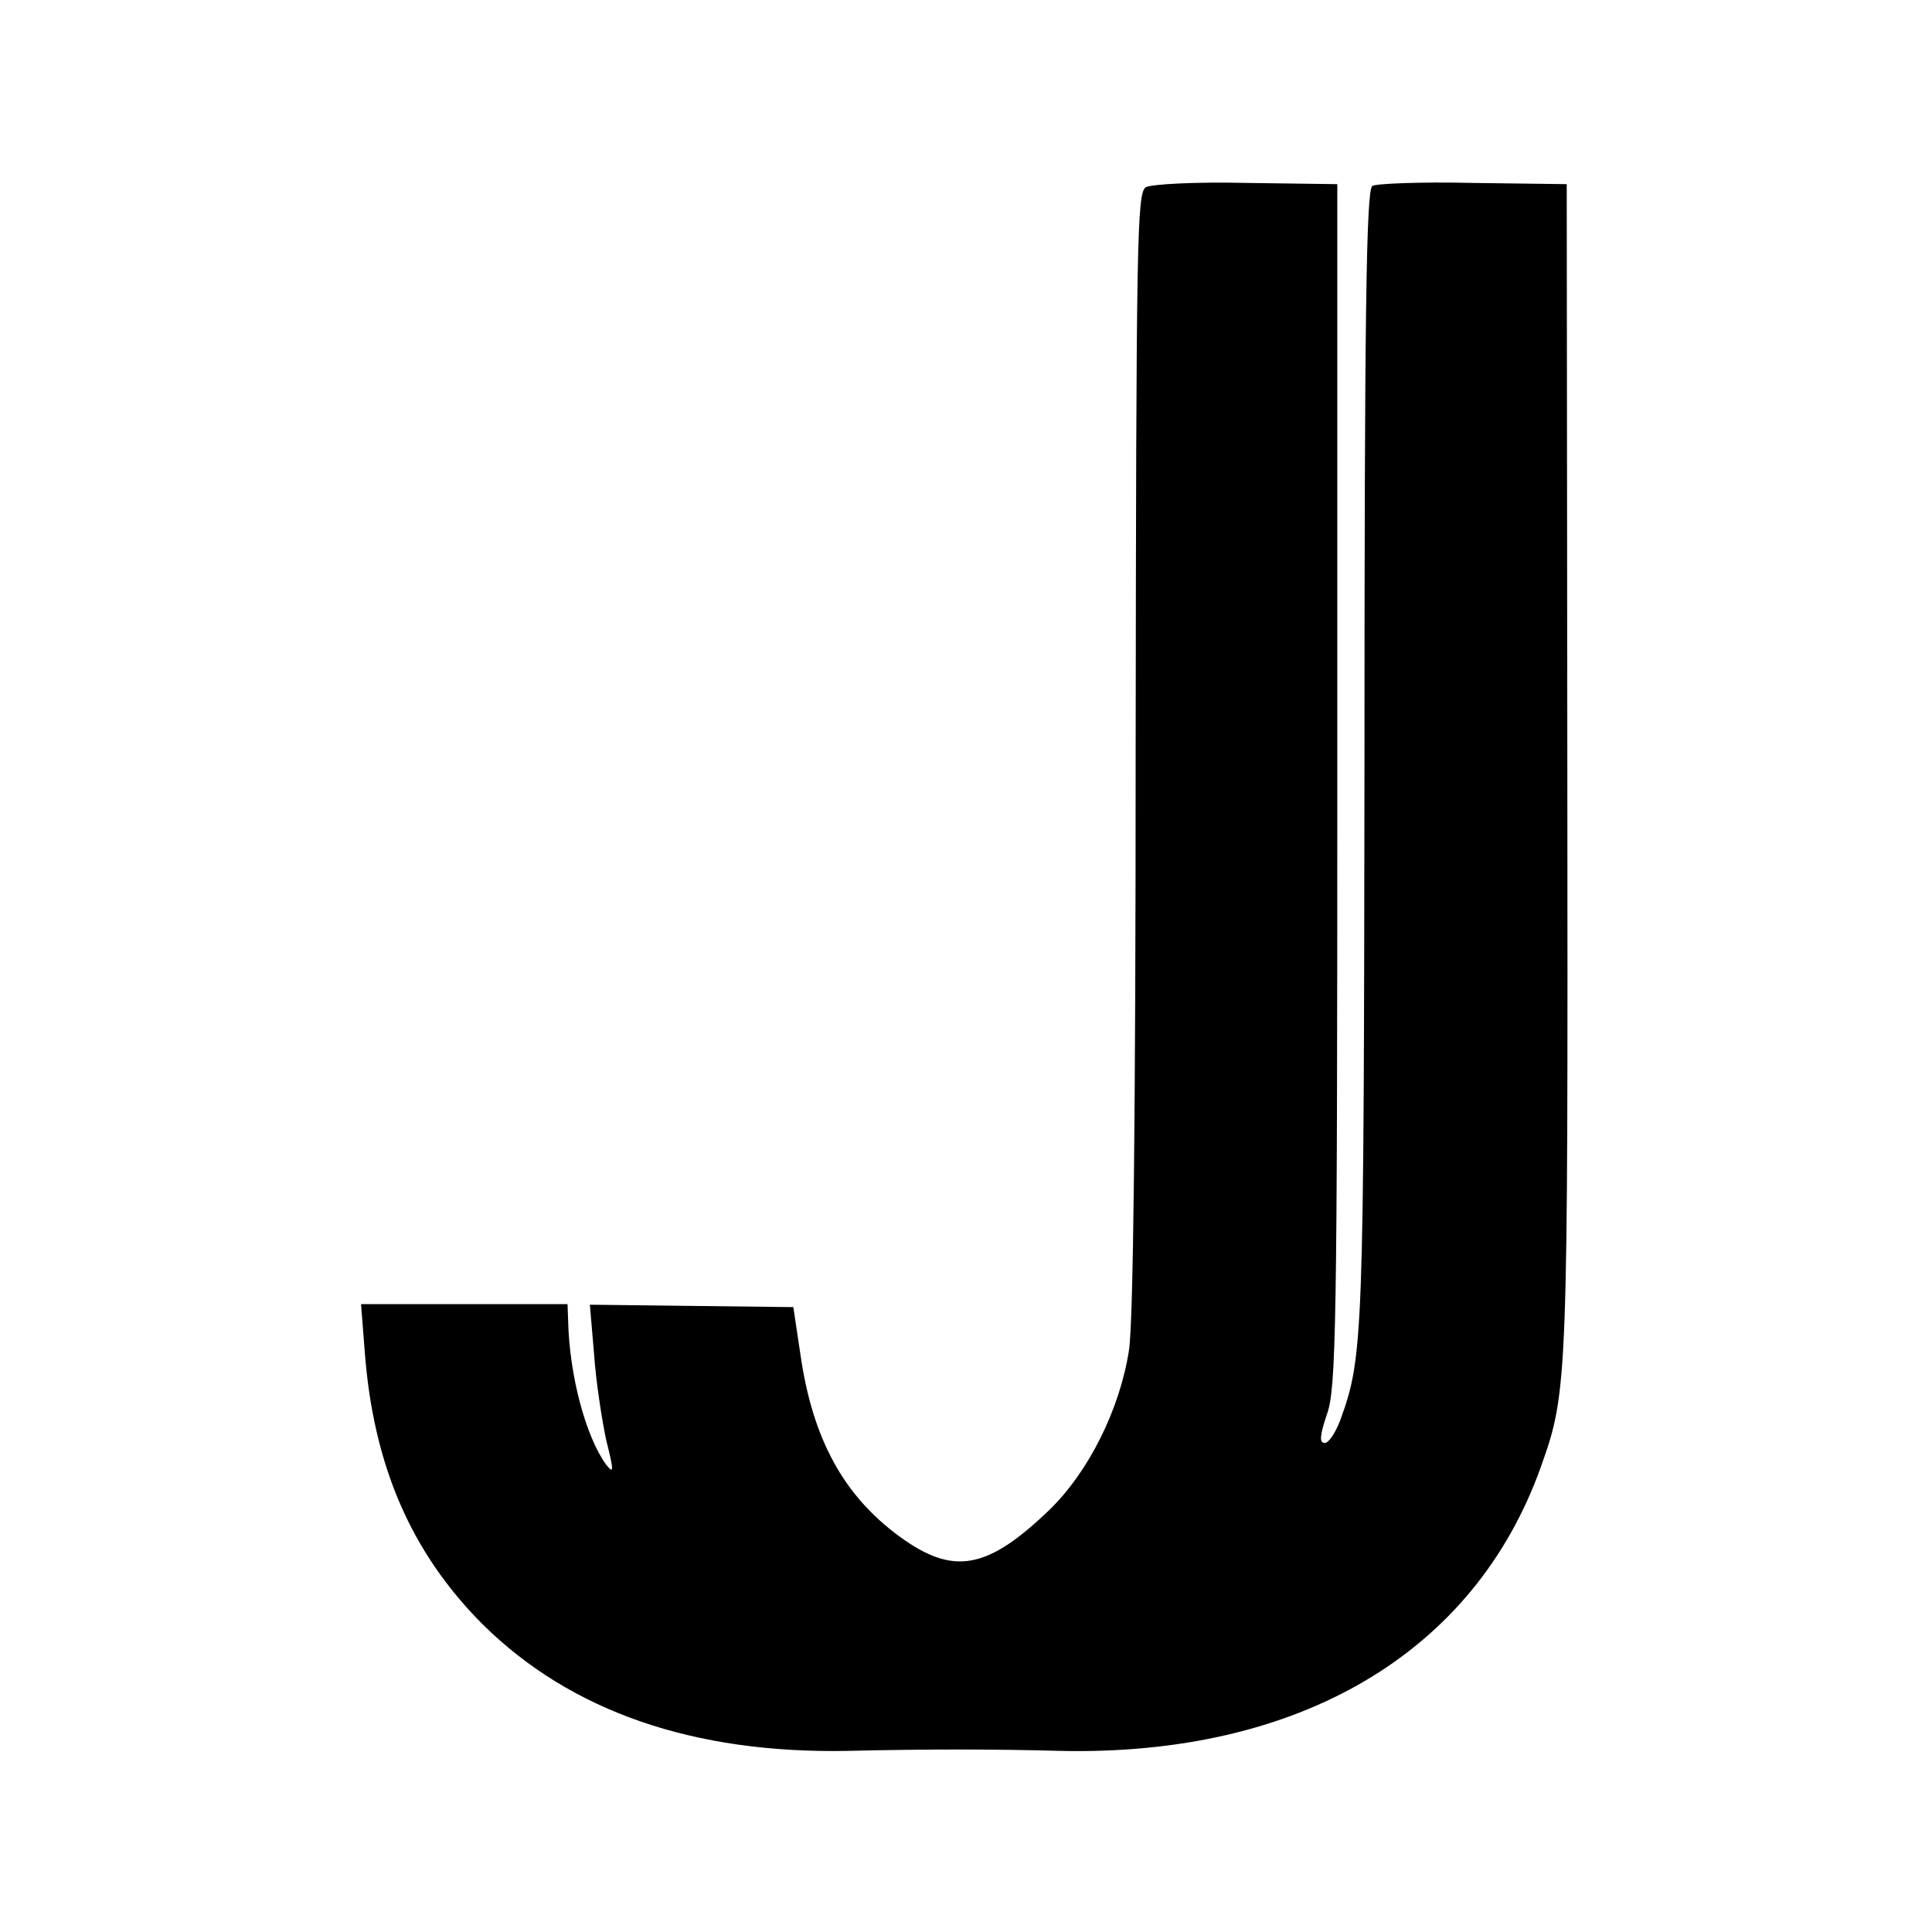
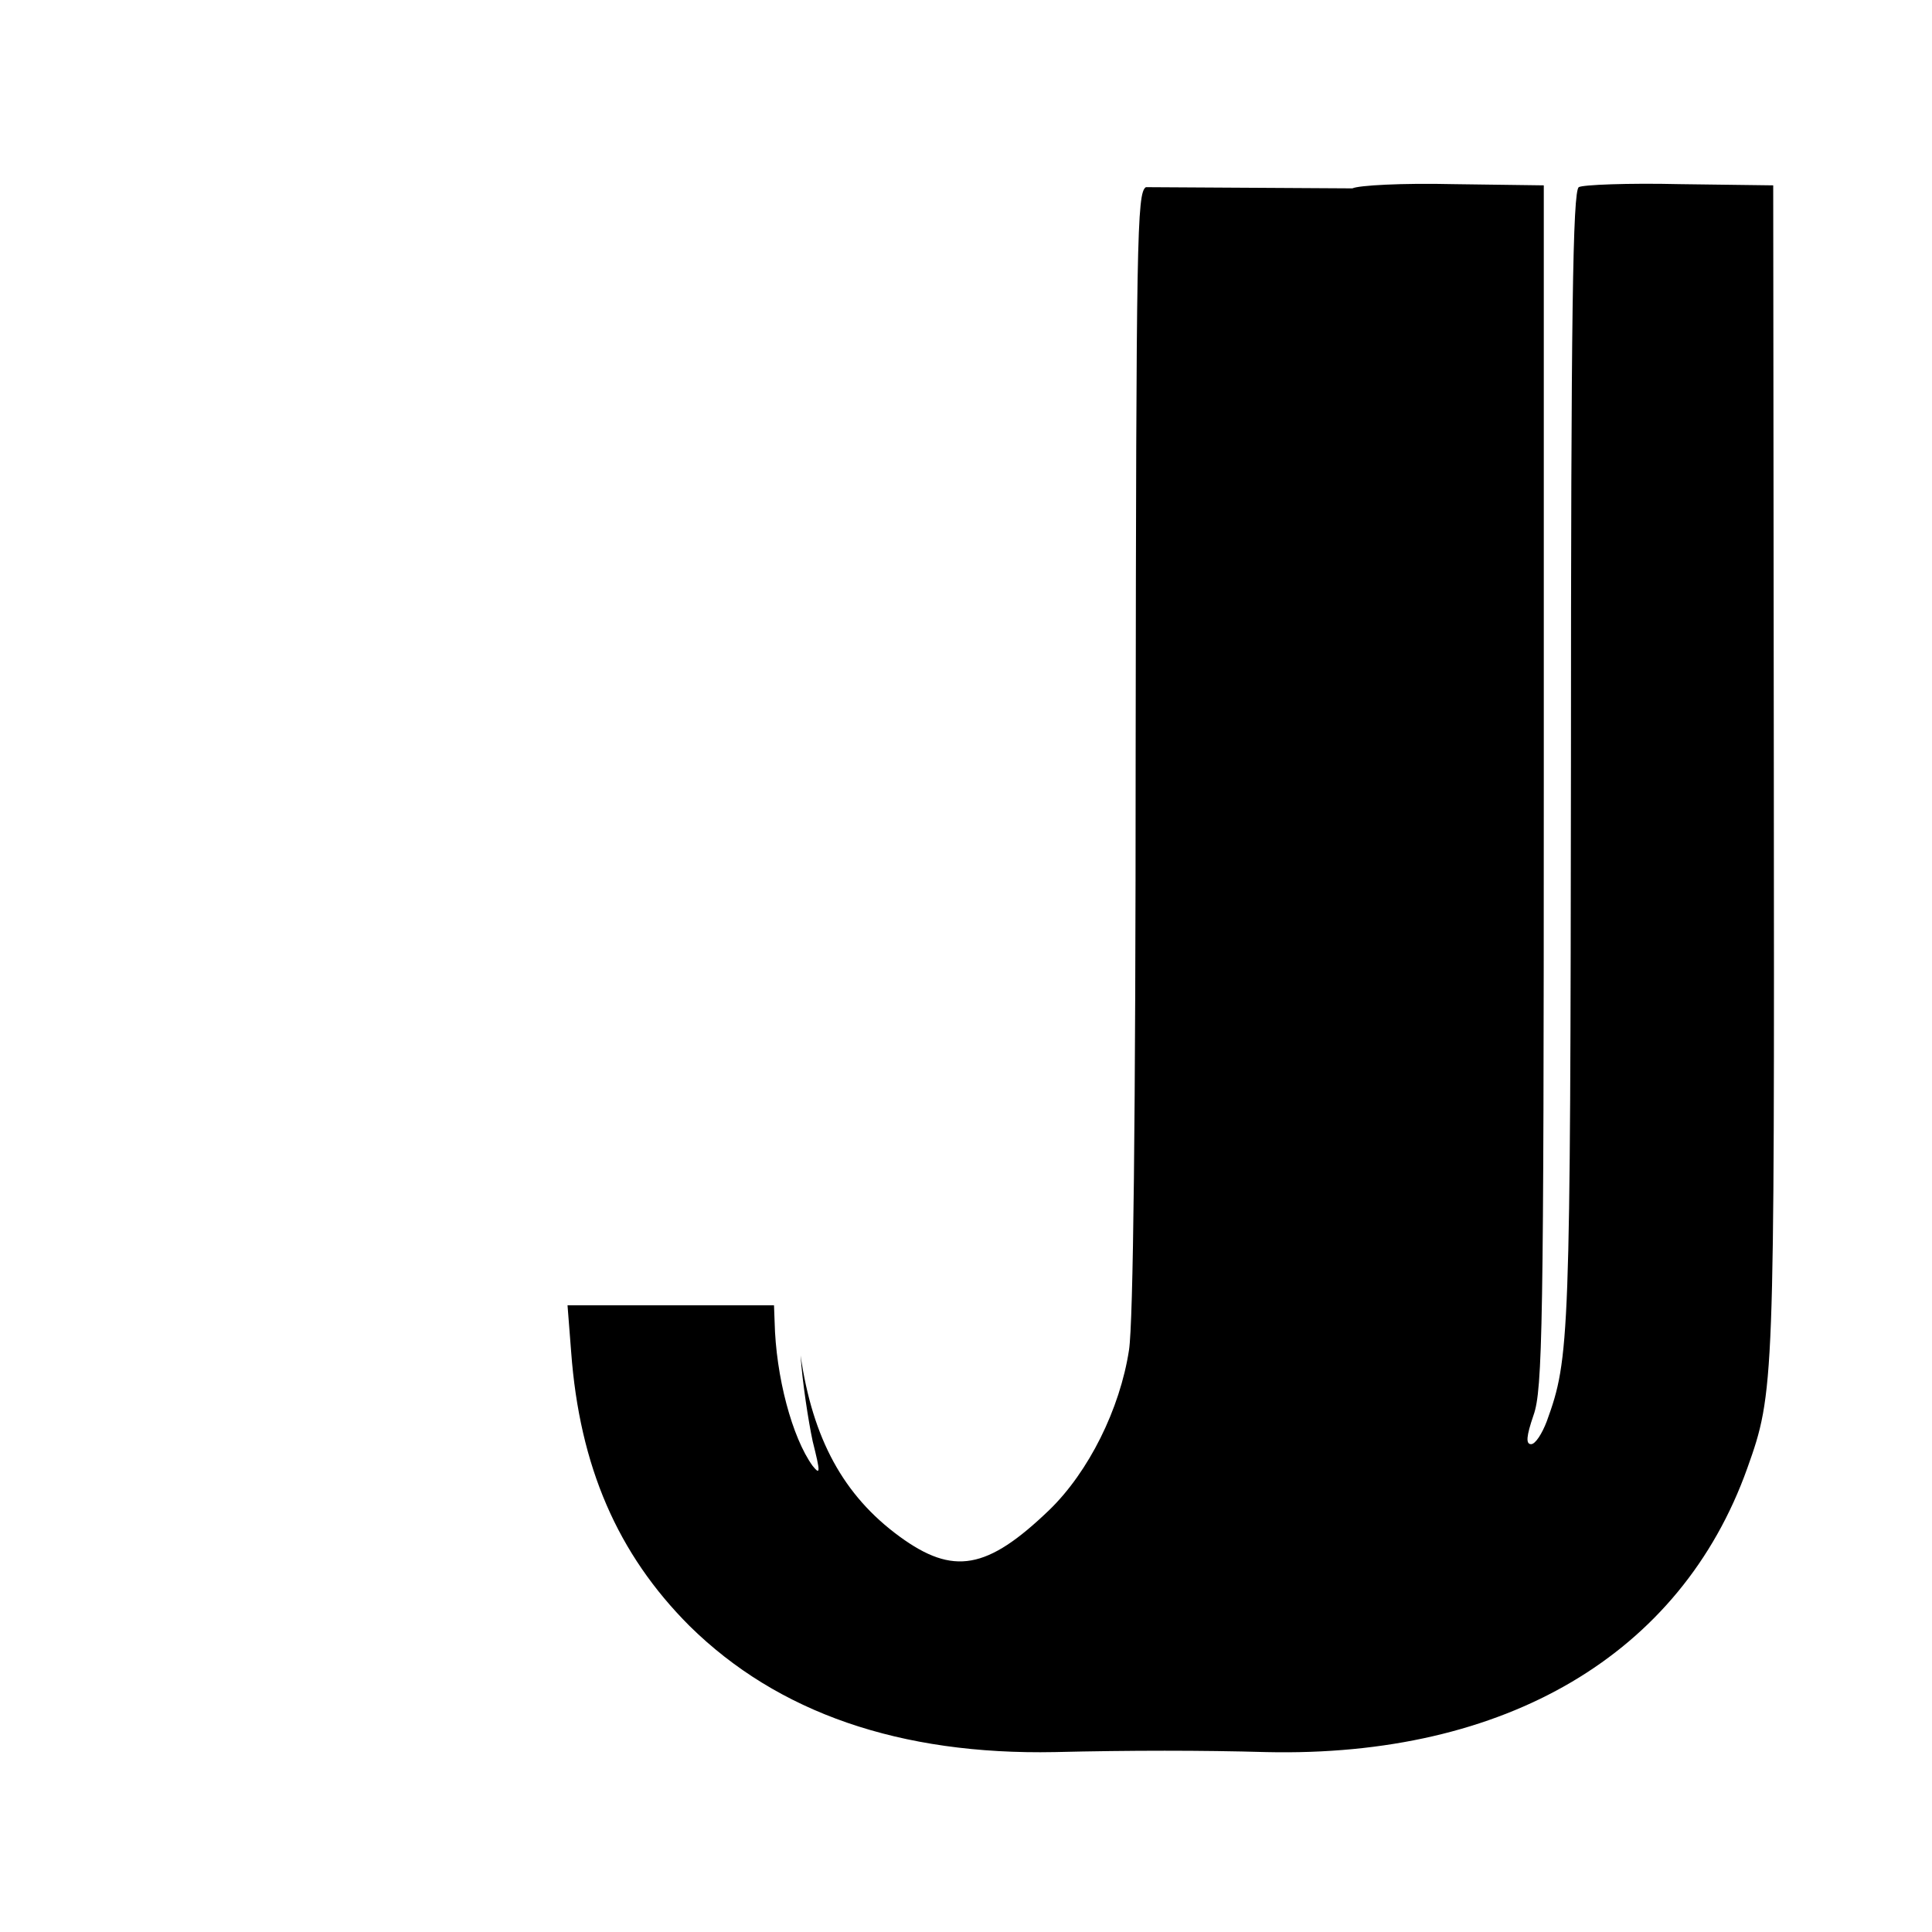
<svg xmlns="http://www.w3.org/2000/svg" version="1.0" width="320pt" height="320pt" viewBox="0 0 320 320" preserveAspectRatio="xMidYMid meet">
  <g transform="translate(0,320) scale(0.1,-0.1)" fill="#000000" stroke="none">
-     <path d="M1898 2890 c-15 -9 -16 -83 -17 -933 0 -611 -4 -947 -11 -993 -15 -98 -67 -202 -132 -265 -103 -99 -159 -109 -248 -44 -93 68 -144 162 -164 300 l-12 80 -168 2 -169 2 7 -82 c3 -45 13 -109 20 -142 13 -52 13 -57 0 -41 -34 47 -61 148 -63 239 l-1 27 -171 0 -171 0 6 -77 c14 -190 77 -335 196 -454 146 -144 349 -214 605 -209 125 3 244 3 350 0 397 -9 687 162 797 470 45 126 45 136 44 1156 l-1 969 -155 2 c-85 2 -161 -1 -167 -5 -10 -6 -13 -211 -13 -948 -1 -965 -2 -991 -40 -1096 -8 -21 -19 -38 -26 -38 -9 0 -8 13 4 48 15 42 17 146 17 1042 l0 995 -150 2 c-85 2 -157 -2 -167 -7z" />
+     <path d="M1898 2890 c-15 -9 -16 -83 -17 -933 0 -611 -4 -947 -11 -993 -15 -98 -67 -202 -132 -265 -103 -99 -159 -109 -248 -44 -93 68 -144 162 -164 300 c3 -45 13 -109 20 -142 13 -52 13 -57 0 -41 -34 47 -61 148 -63 239 l-1 27 -171 0 -171 0 6 -77 c14 -190 77 -335 196 -454 146 -144 349 -214 605 -209 125 3 244 3 350 0 397 -9 687 162 797 470 45 126 45 136 44 1156 l-1 969 -155 2 c-85 2 -161 -1 -167 -5 -10 -6 -13 -211 -13 -948 -1 -965 -2 -991 -40 -1096 -8 -21 -19 -38 -26 -38 -9 0 -8 13 4 48 15 42 17 146 17 1042 l0 995 -150 2 c-85 2 -157 -2 -167 -7z" />
  </g>
</svg>